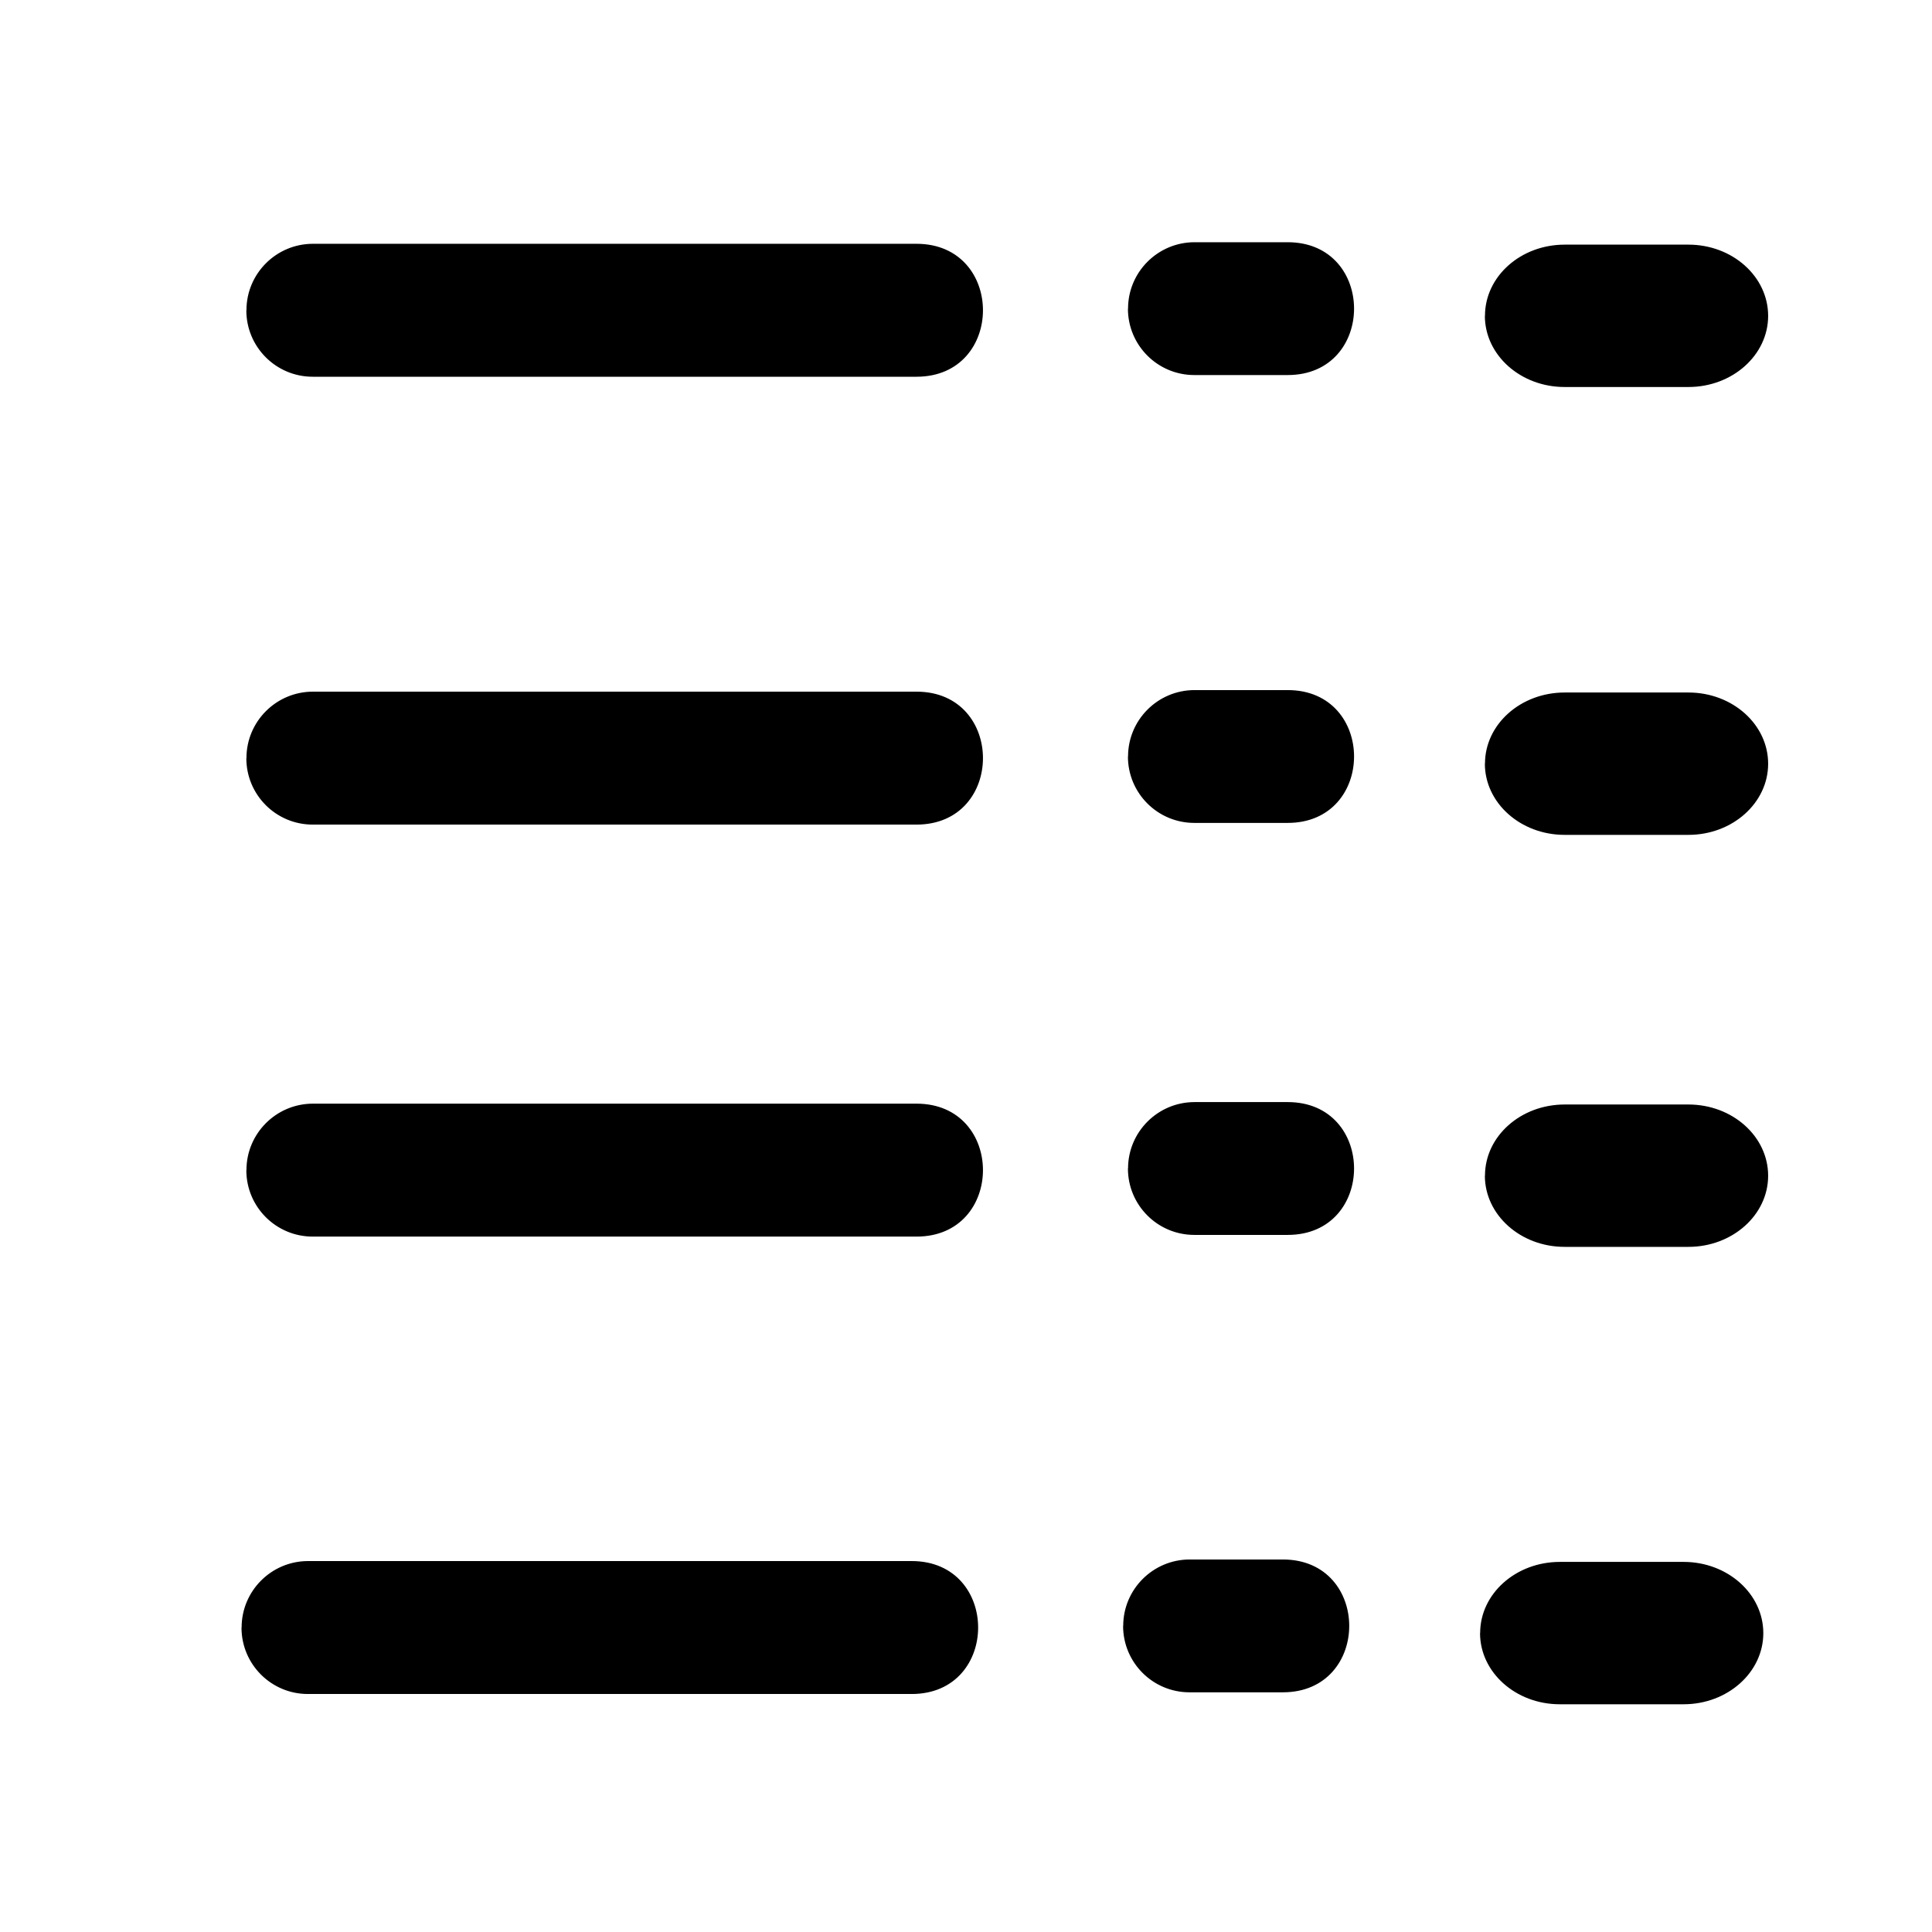
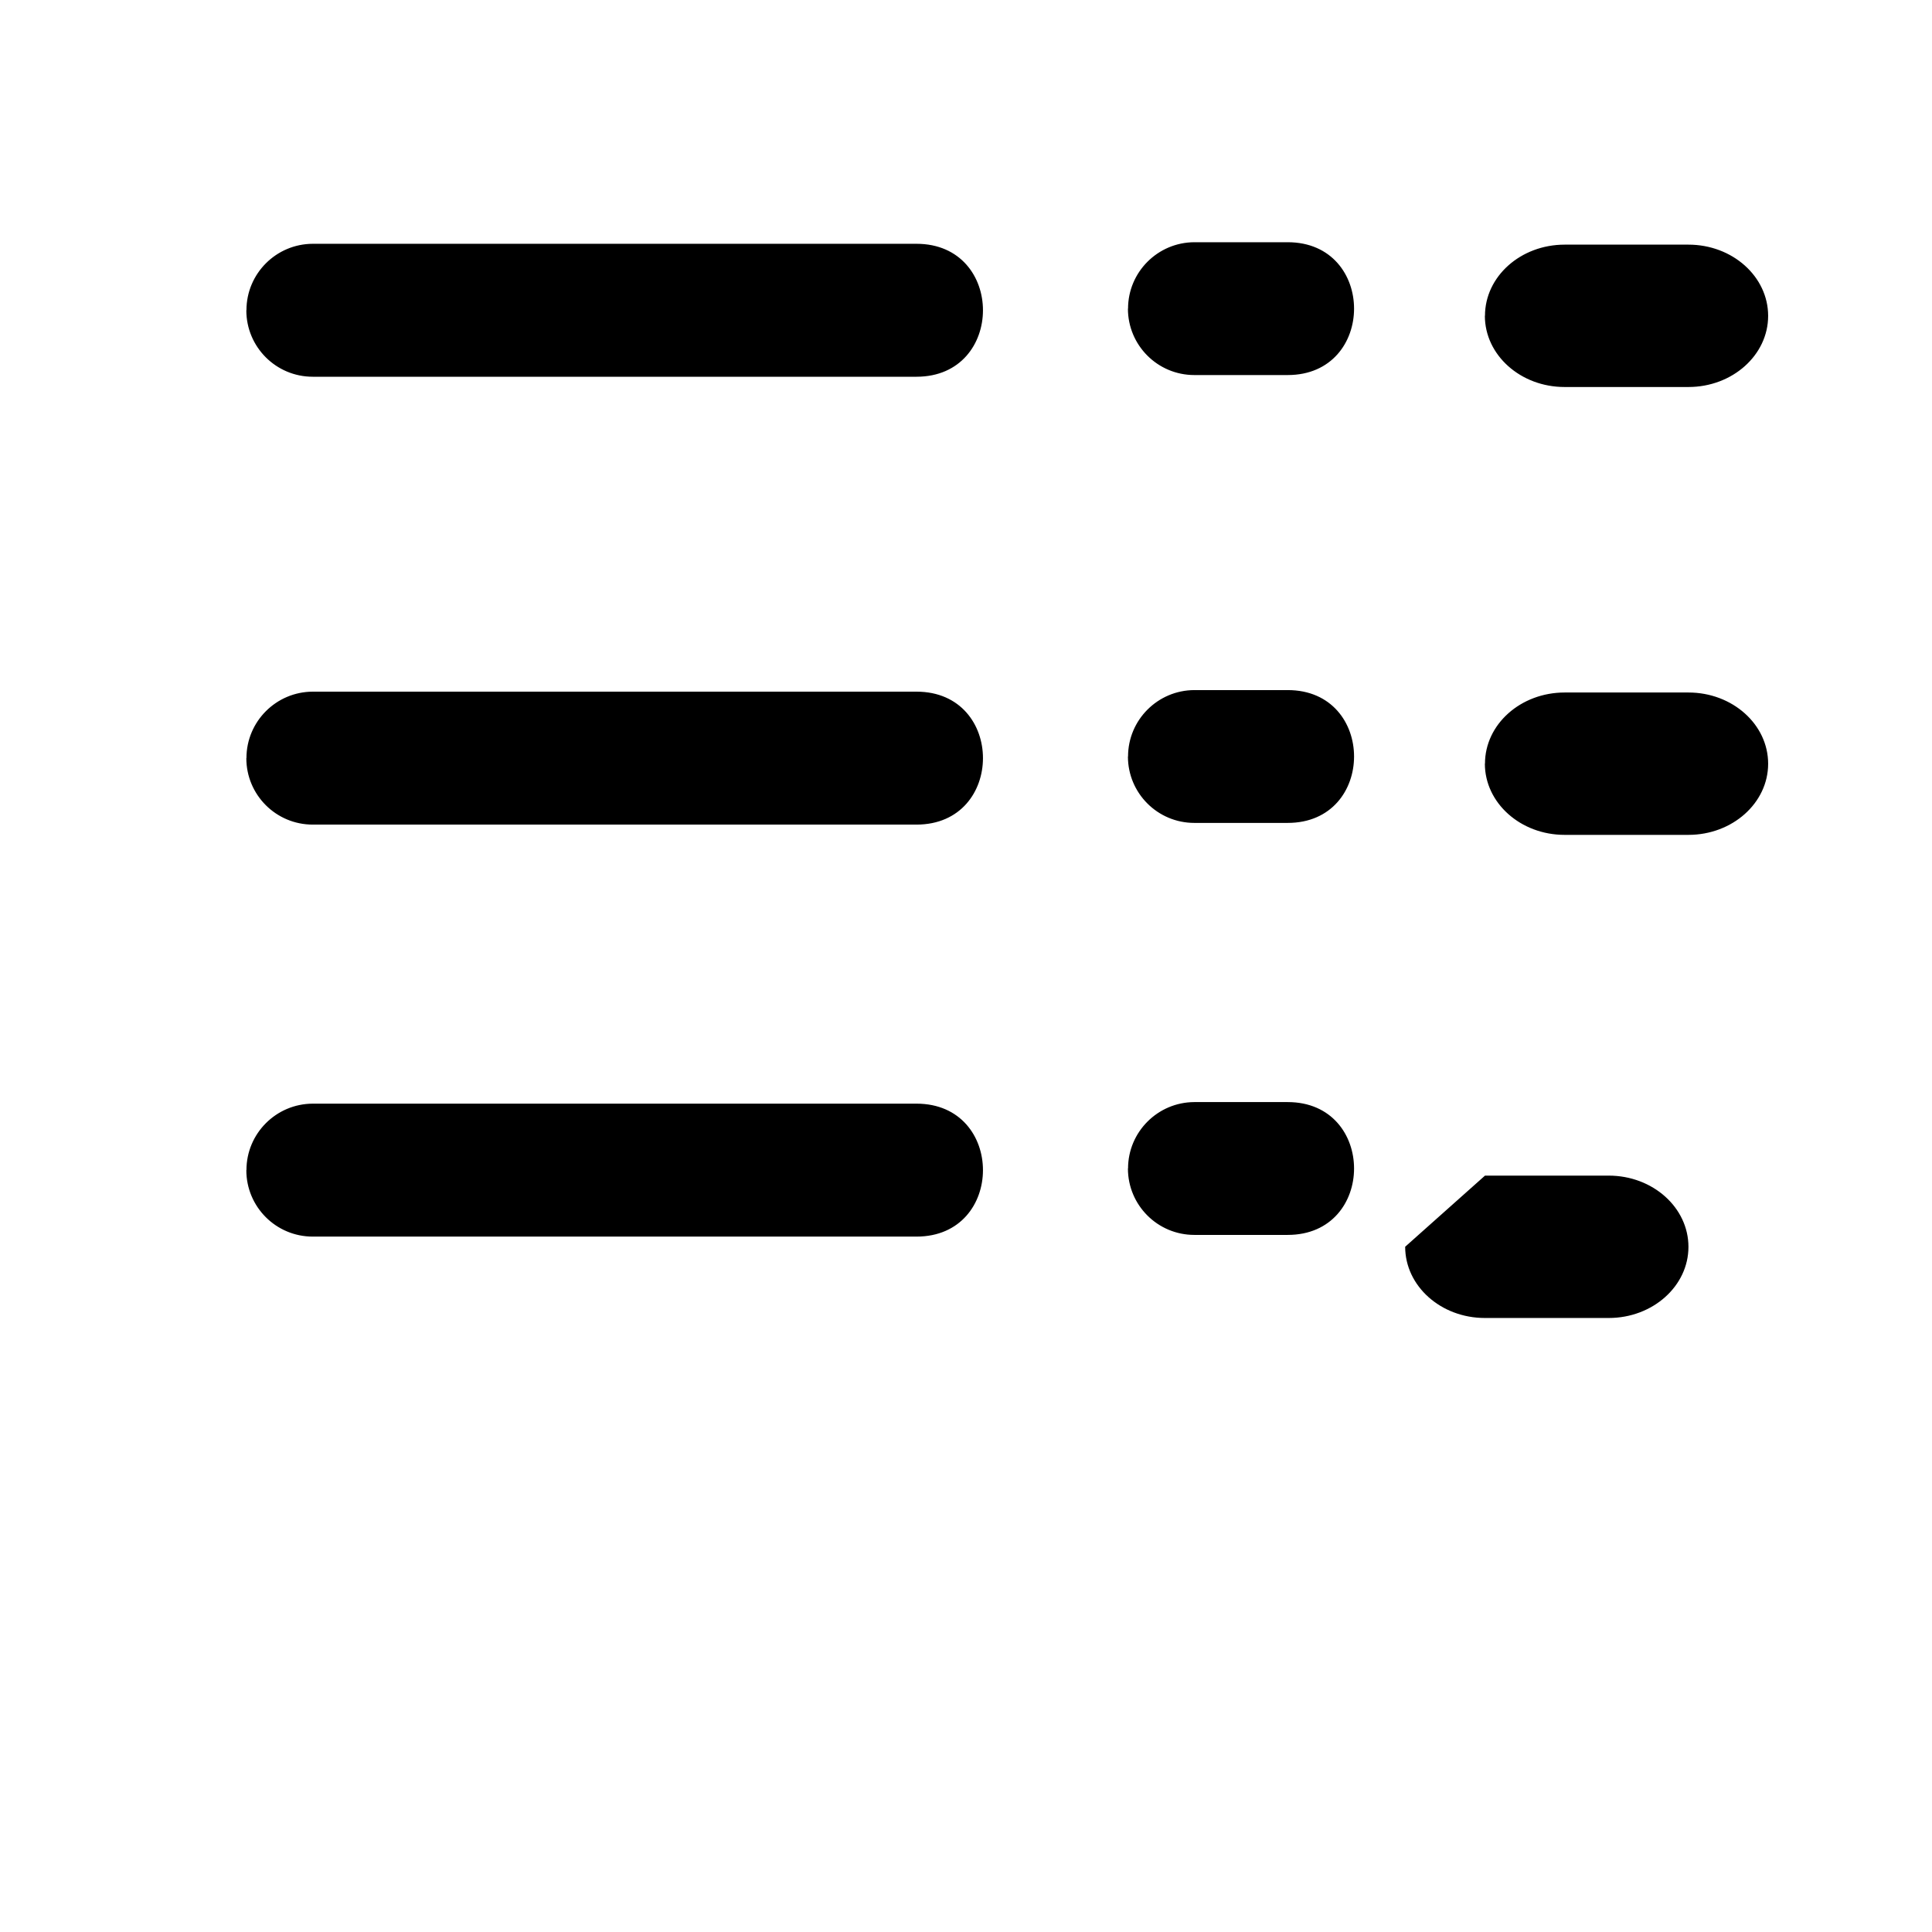
<svg xmlns="http://www.w3.org/2000/svg" xmlns:ns1="http://sodipodi.sourceforge.net/DTD/sodipodi-0.dtd" xmlns:ns2="http://www.inkscape.org/namespaces/inkscape" width="16" height="16" fill="none" version="1.1" id="svg3" ns1:docname="price.svg" ns2:version="1.3.1 (91b66b0783, 2023-11-16)">
  <defs id="defs3" />
  <ns1:namedview id="namedview3" pagecolor="#ffffff" bordercolor="#000000" borderopacity="0.25" ns2:showpageshadow="2" ns2:pageopacity="0.0" ns2:pagecheckerboard="0" ns2:deskcolor="#d1d1d1" ns2:zoom="47.84375" ns2:cx="7.2005225" ns2:cy="8.0365774" ns2:window-width="2048" ns2:window-height="997" ns2:window-x="-6" ns2:window-y="54" ns2:window-maximized="1" ns2:current-layer="svg3" showgrid="false" showguides="true">
    <ns1:guide position="13.287,14.005" orientation="0,-1" id="guide2" ns2:locked="false" />
  </ns1:namedview>
  <g id="g3">
    <path fill="#000000" fill-rule="evenodd" d="m 2.041,2.569 c -5e-7,-0.303 0.246,-0.549 0.549,-0.55 h 5 c 0.734,0 0.734,1.101 0,1.101 h -5 c -0.304,0 -0.55,-0.246 -0.55,-0.55 z m 7.301,-0.013 c -5e-7,-0.303 0.246,-0.549 0.549,-0.55 h 0.773 c 0.733,0 0.733,1.1 0,1.1 H 9.891 c -0.304,0 -0.55,-0.246 -0.55,-0.55 z m 2.956,0.059 c 0,-0.325 0.295,-0.589 0.66,-0.589 h 1.025 c 0.364,0 0.66,0.264 0.66,0.59 0,0.325 -0.296,0.589 -0.66,0.589 h -1.026 c -0.364,0 -0.66,-0.264 -0.66,-0.59 z" clip-rule="evenodd" id="path1" />
  </g>
  <g id="g4" transform="translate(0,3.709)">
    <path fill="#000000" fill-rule="evenodd" d="m 2.041,2.569 c -5e-7,-0.303 0.246,-0.549 0.549,-0.55 h 5 c 0.734,0 0.734,1.101 0,1.101 h -5 c -0.304,0 -0.55,-0.246 -0.55,-0.55 z m 7.301,-0.013 c -5e-7,-0.303 0.246,-0.549 0.549,-0.55 h 0.773 c 0.733,0 0.733,1.1 0,1.1 H 9.891 c -0.304,0 -0.55,-0.246 -0.55,-0.55 z m 2.956,0.059 c 0,-0.325 0.295,-0.589 0.66,-0.589 h 1.025 c 0.364,0 0.66,0.264 0.66,0.59 0,0.325 -0.296,0.589 -0.66,0.589 h -1.026 c -0.364,0 -0.66,-0.264 -0.66,-0.59 z" clip-rule="evenodd" id="path3" />
  </g>
  <g id="g6" transform="translate(-0.04,10.909)">
-     <path fill="#000000" fill-rule="evenodd" d="m 2.041,2.569 c -5e-7,-0.303 0.246,-0.549 0.549,-0.55 h 5 c 0.734,0 0.734,1.101 0,1.101 h -5 c -0.304,0 -0.55,-0.246 -0.55,-0.55 z m 7.301,-0.013 c -5e-7,-0.303 0.246,-0.549 0.549,-0.55 h 0.773 c 0.733,0 0.733,1.1 0,1.1 H 9.891 c -0.304,0 -0.55,-0.246 -0.55,-0.55 z m 2.956,0.059 c 0,-0.325 0.295,-0.589 0.66,-0.589 h 1.025 c 0.364,0 0.66,0.264 0.66,0.59 0,0.325 -0.296,0.589 -0.66,0.589 h -1.026 c -0.364,0 -0.66,-0.264 -0.66,-0.59 z" clip-rule="evenodd" id="path5" />
-   </g>
+     </g>
  <g id="g7" transform="translate(0,7.121)">
-     <path fill="#000000" fill-rule="evenodd" d="m 2.041,2.569 c -5e-7,-0.303 0.246,-0.549 0.549,-0.55 h 5 c 0.734,0 0.734,1.101 0,1.101 h -5 c -0.304,0 -0.55,-0.246 -0.55,-0.55 z m 7.301,-0.013 c -5e-7,-0.303 0.246,-0.549 0.549,-0.55 h 0.773 c 0.733,0 0.733,1.1 0,1.1 H 9.891 c -0.304,0 -0.55,-0.246 -0.55,-0.55 z m 2.956,0.059 c 0,-0.325 0.295,-0.589 0.66,-0.589 h 1.025 c 0.364,0 0.66,0.264 0.66,0.59 0,0.325 -0.296,0.589 -0.66,0.589 h -1.026 c -0.364,0 -0.66,-0.264 -0.66,-0.59 z" clip-rule="evenodd" id="path6" />
+     <path fill="#000000" fill-rule="evenodd" d="m 2.041,2.569 c -5e-7,-0.303 0.246,-0.549 0.549,-0.55 h 5 c 0.734,0 0.734,1.101 0,1.101 h -5 c -0.304,0 -0.55,-0.246 -0.55,-0.55 z m 7.301,-0.013 c -5e-7,-0.303 0.246,-0.549 0.549,-0.55 h 0.773 c 0.733,0 0.733,1.1 0,1.1 H 9.891 c -0.304,0 -0.55,-0.246 -0.55,-0.55 z m 2.956,0.059 h 1.025 c 0.364,0 0.66,0.264 0.66,0.59 0,0.325 -0.296,0.589 -0.66,0.589 h -1.026 c -0.364,0 -0.66,-0.264 -0.66,-0.59 z" clip-rule="evenodd" id="path6" />
  </g>
</svg>